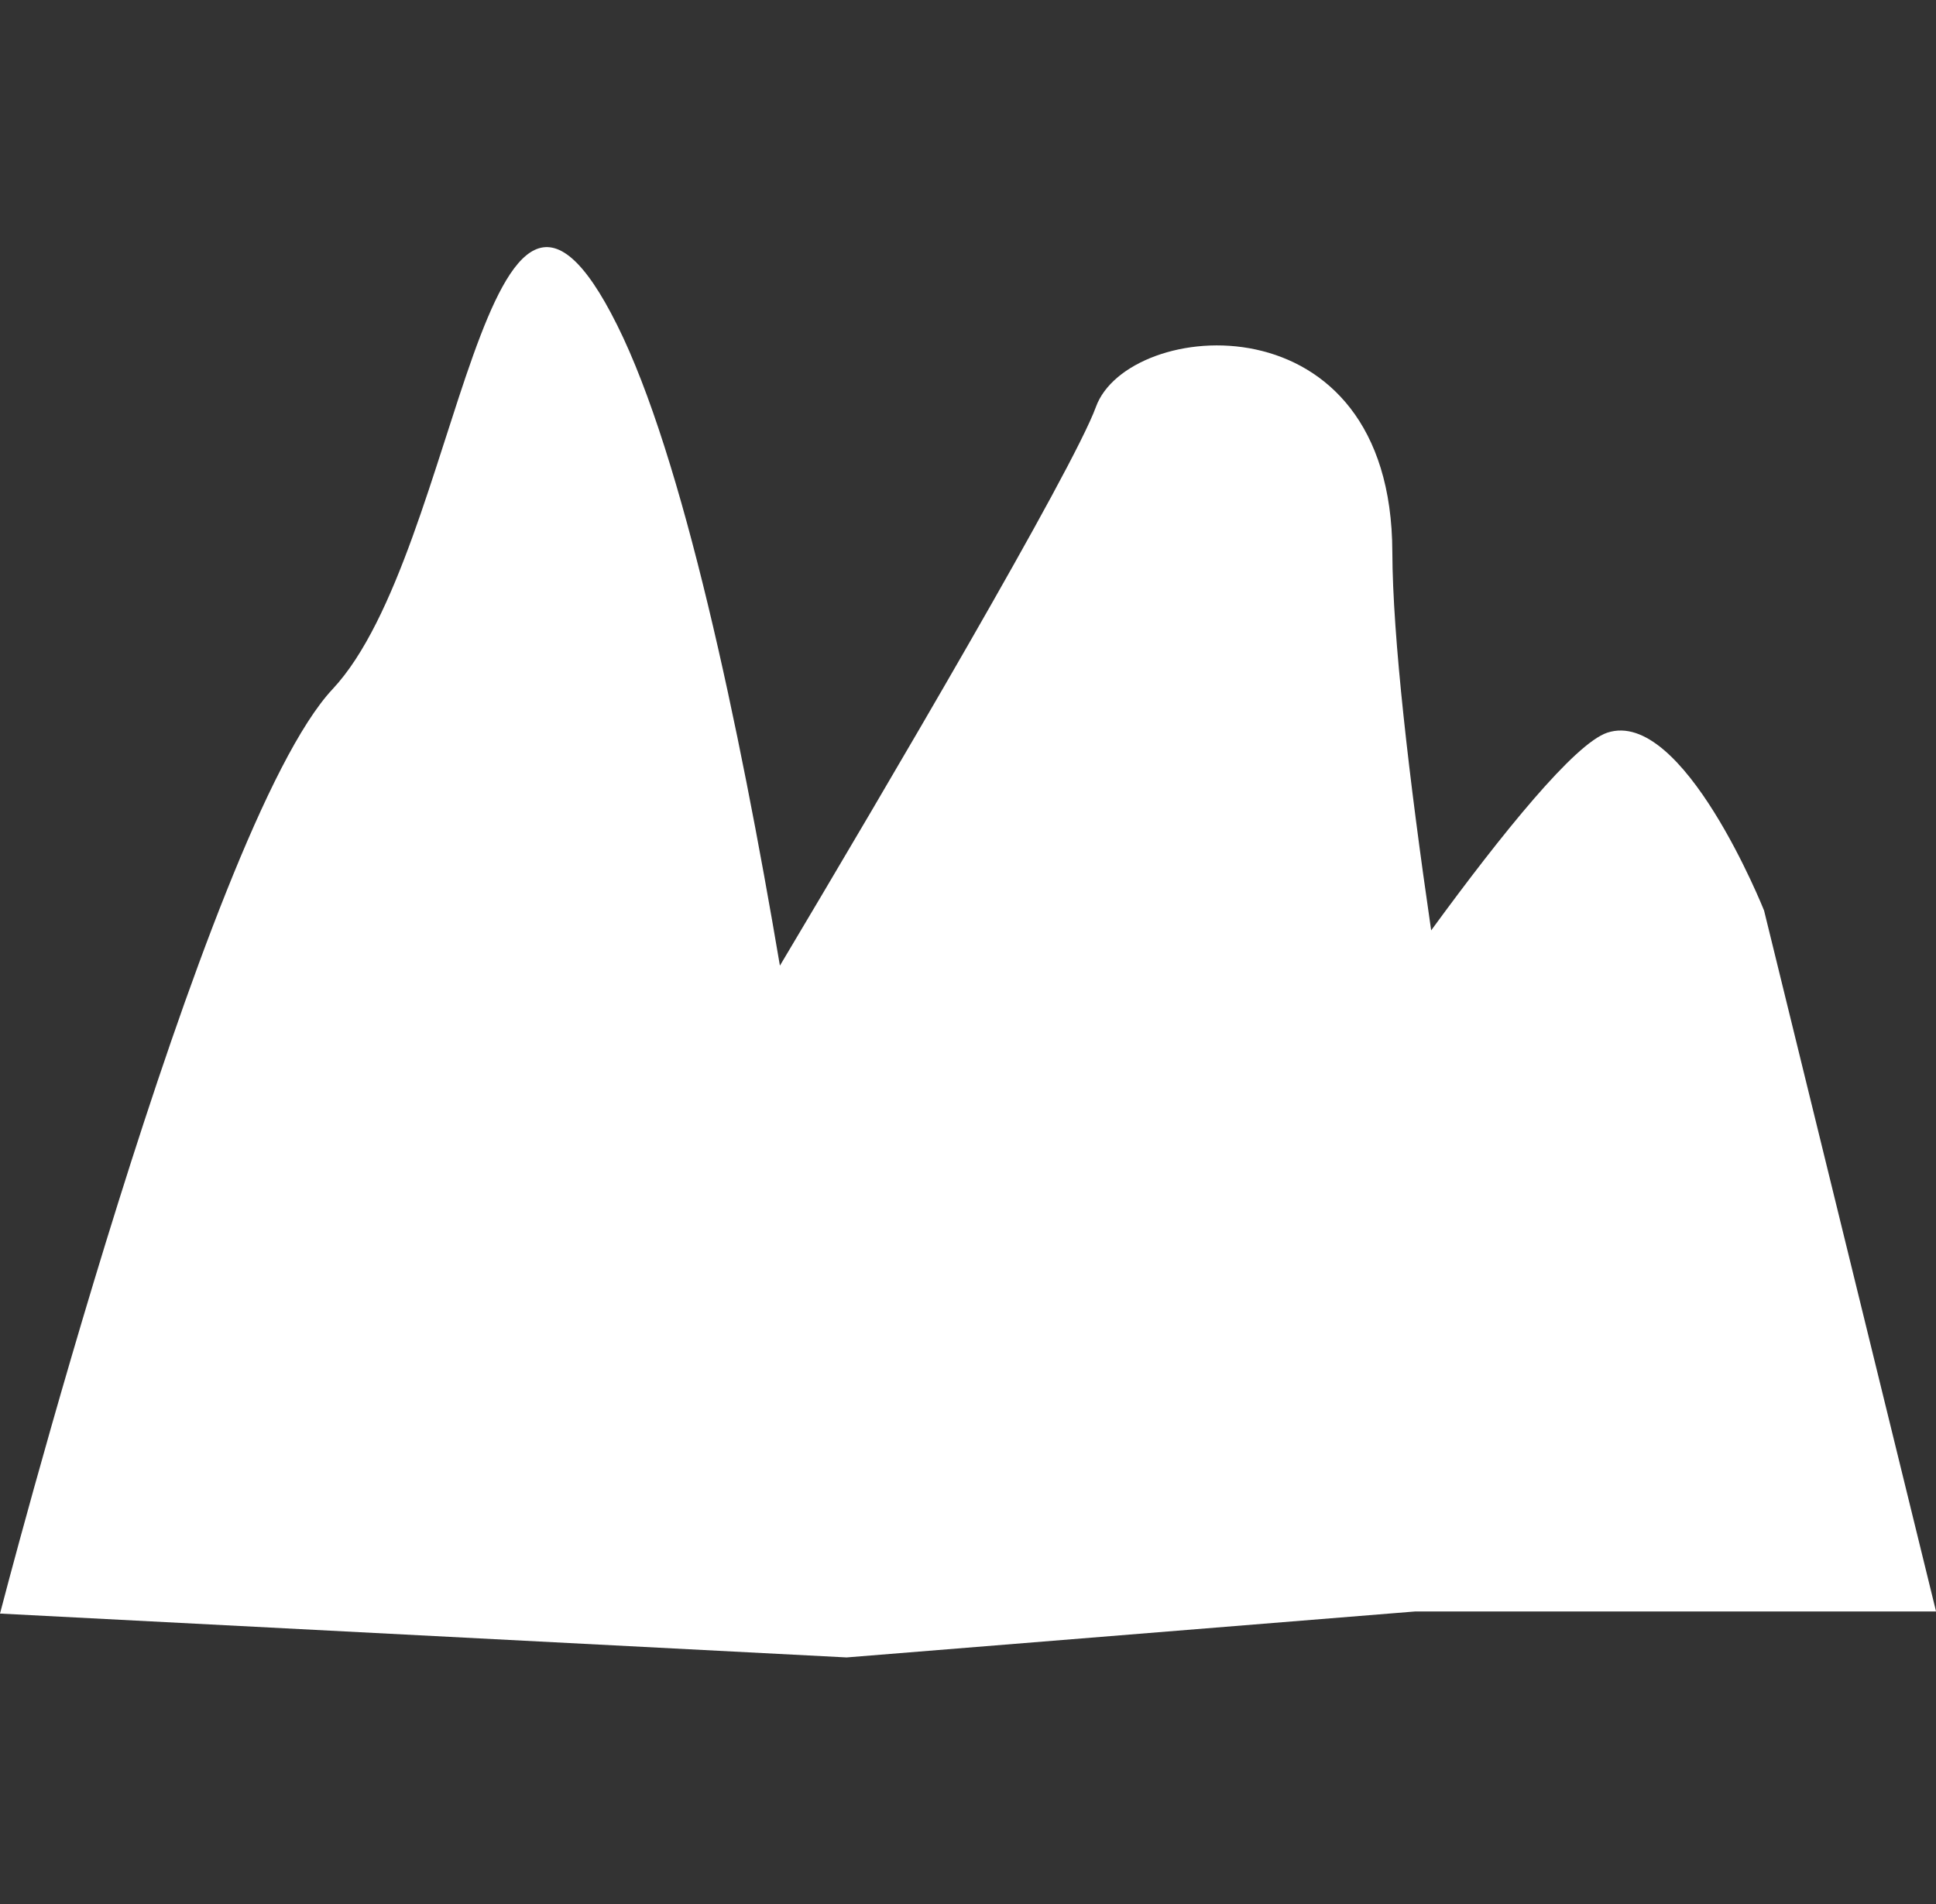
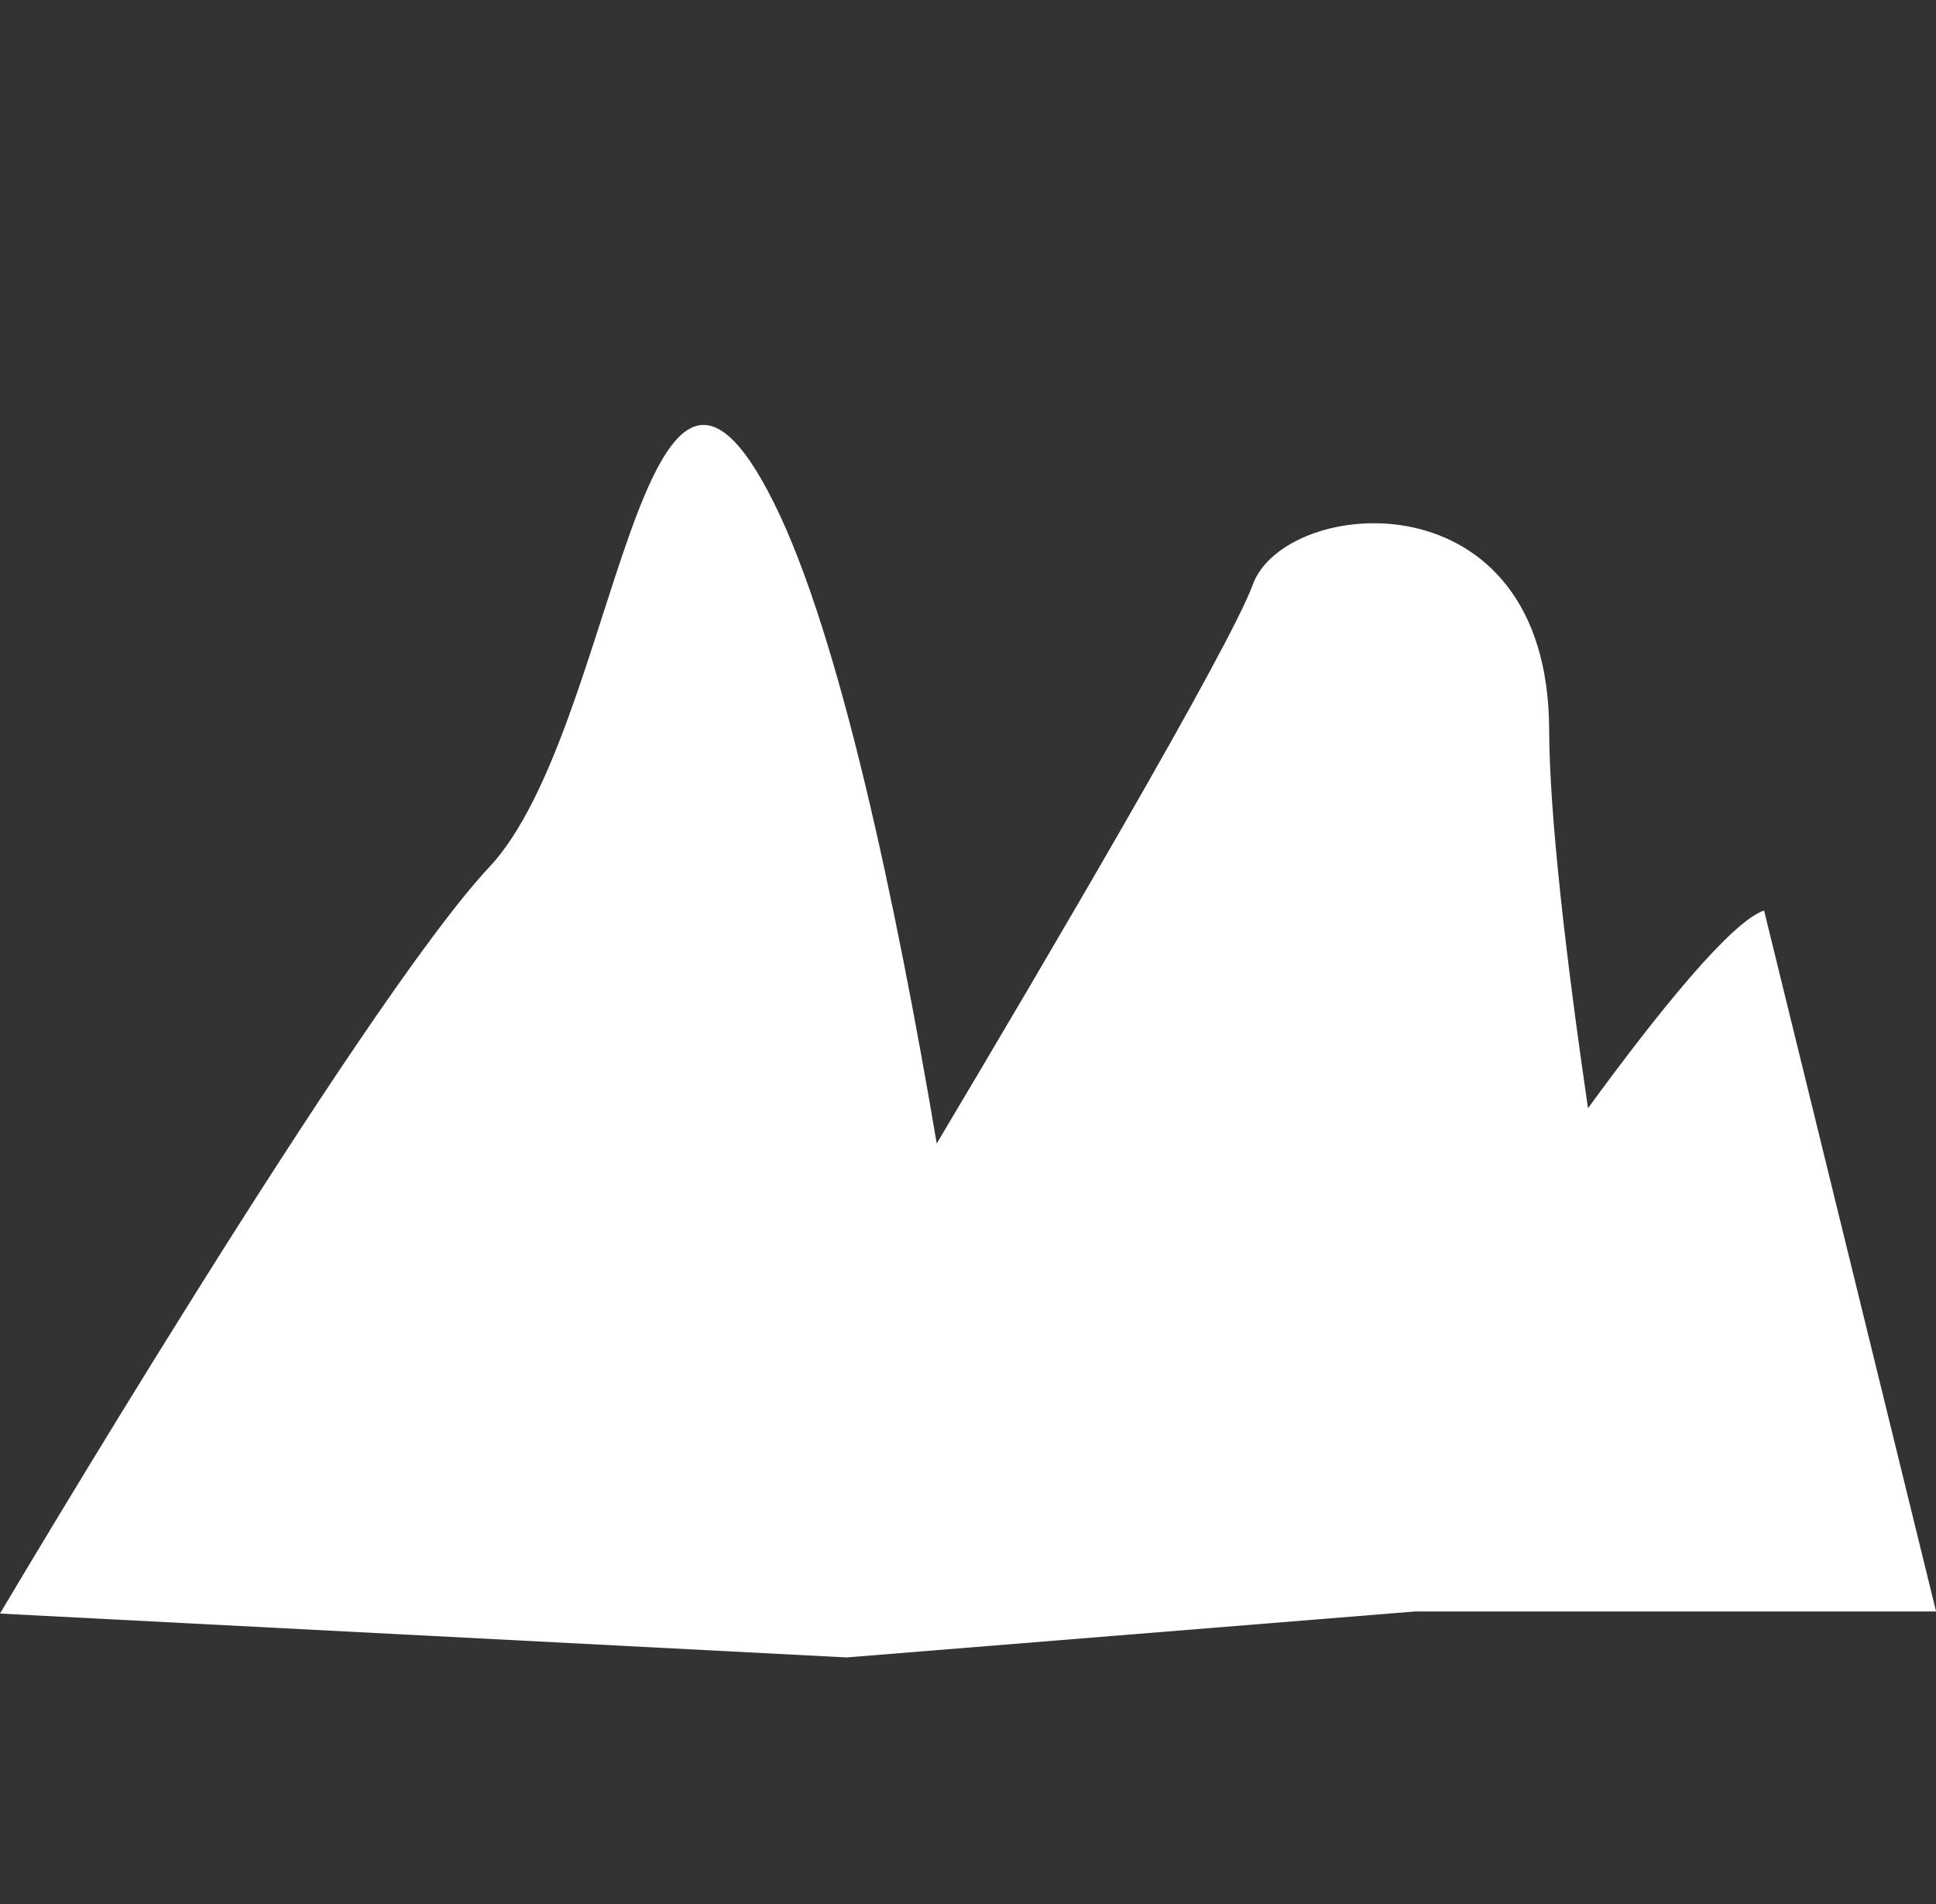
<svg xmlns="http://www.w3.org/2000/svg" viewBox="0 0 653.1 642.5" version="1.1" height="642.5" width="653.1" id="Layer_1">
  <rect x="0" y="0" width="653.1" height="642.5" fill="#333333" stroke="none" />
  <defs>
    <style>
      .st0 {
        fill: #fff;
      }
    </style>
  </defs>
-   <path d="M653.1,543.6l-58-236.4s-27.3-68.5-52.9-60c-11,3.7-35.3,33.7-59.4,66.7-7.5-51.4-13-99.1-13.1-127.6-.2-87.1-89.2-78.9-100-49-7.8,21.4-71.1,128.9-106.6,188.5-13.7-81-32.8-171.8-54.9-216.1-44.9-90.2-52.7,76.6-96,122.8S0,544.4,0,544.4l285.6,14.8,191.7-15.5h175.8Z" class="st0" />
+   <path d="M653.1,543.6l-58-236.4c-11,3.7-35.3,33.7-59.4,66.7-7.5-51.4-13-99.1-13.1-127.6-.2-87.1-89.2-78.9-100-49-7.8,21.4-71.1,128.9-106.6,188.5-13.7-81-32.8-171.8-54.9-216.1-44.9-90.2-52.7,76.6-96,122.8S0,544.4,0,544.4l285.6,14.8,191.7-15.5h175.8Z" class="st0" />
</svg>